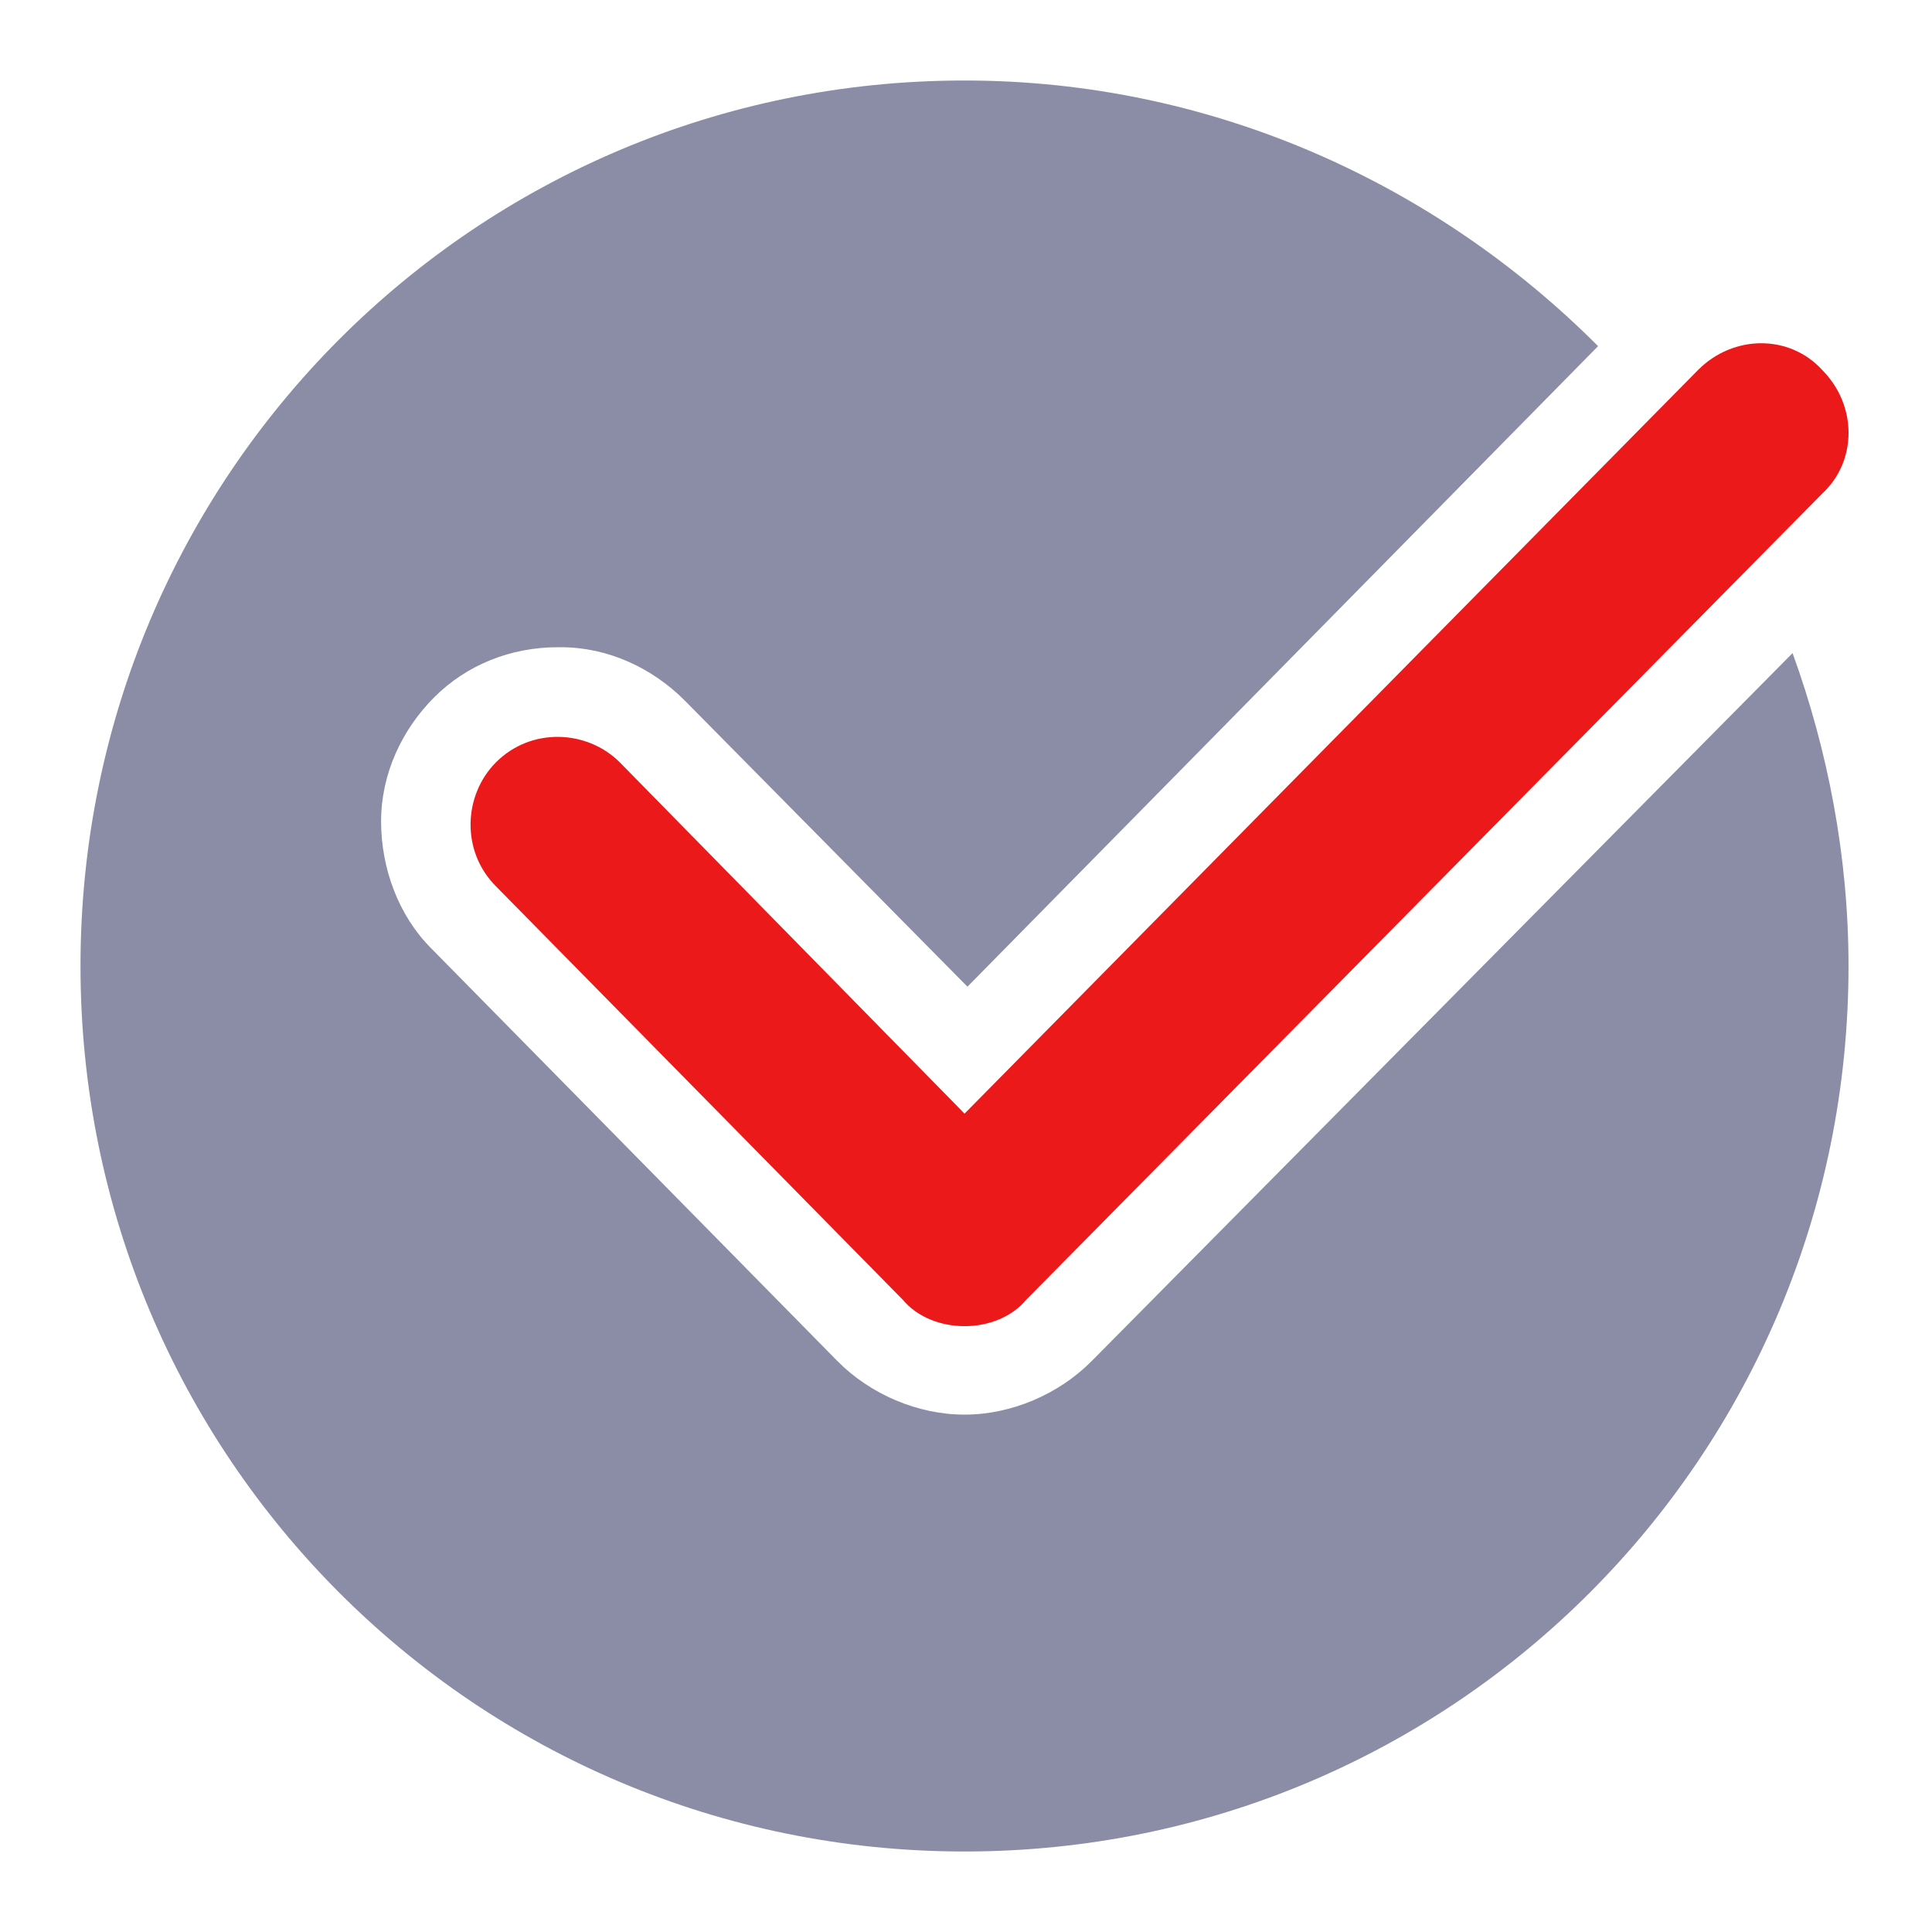
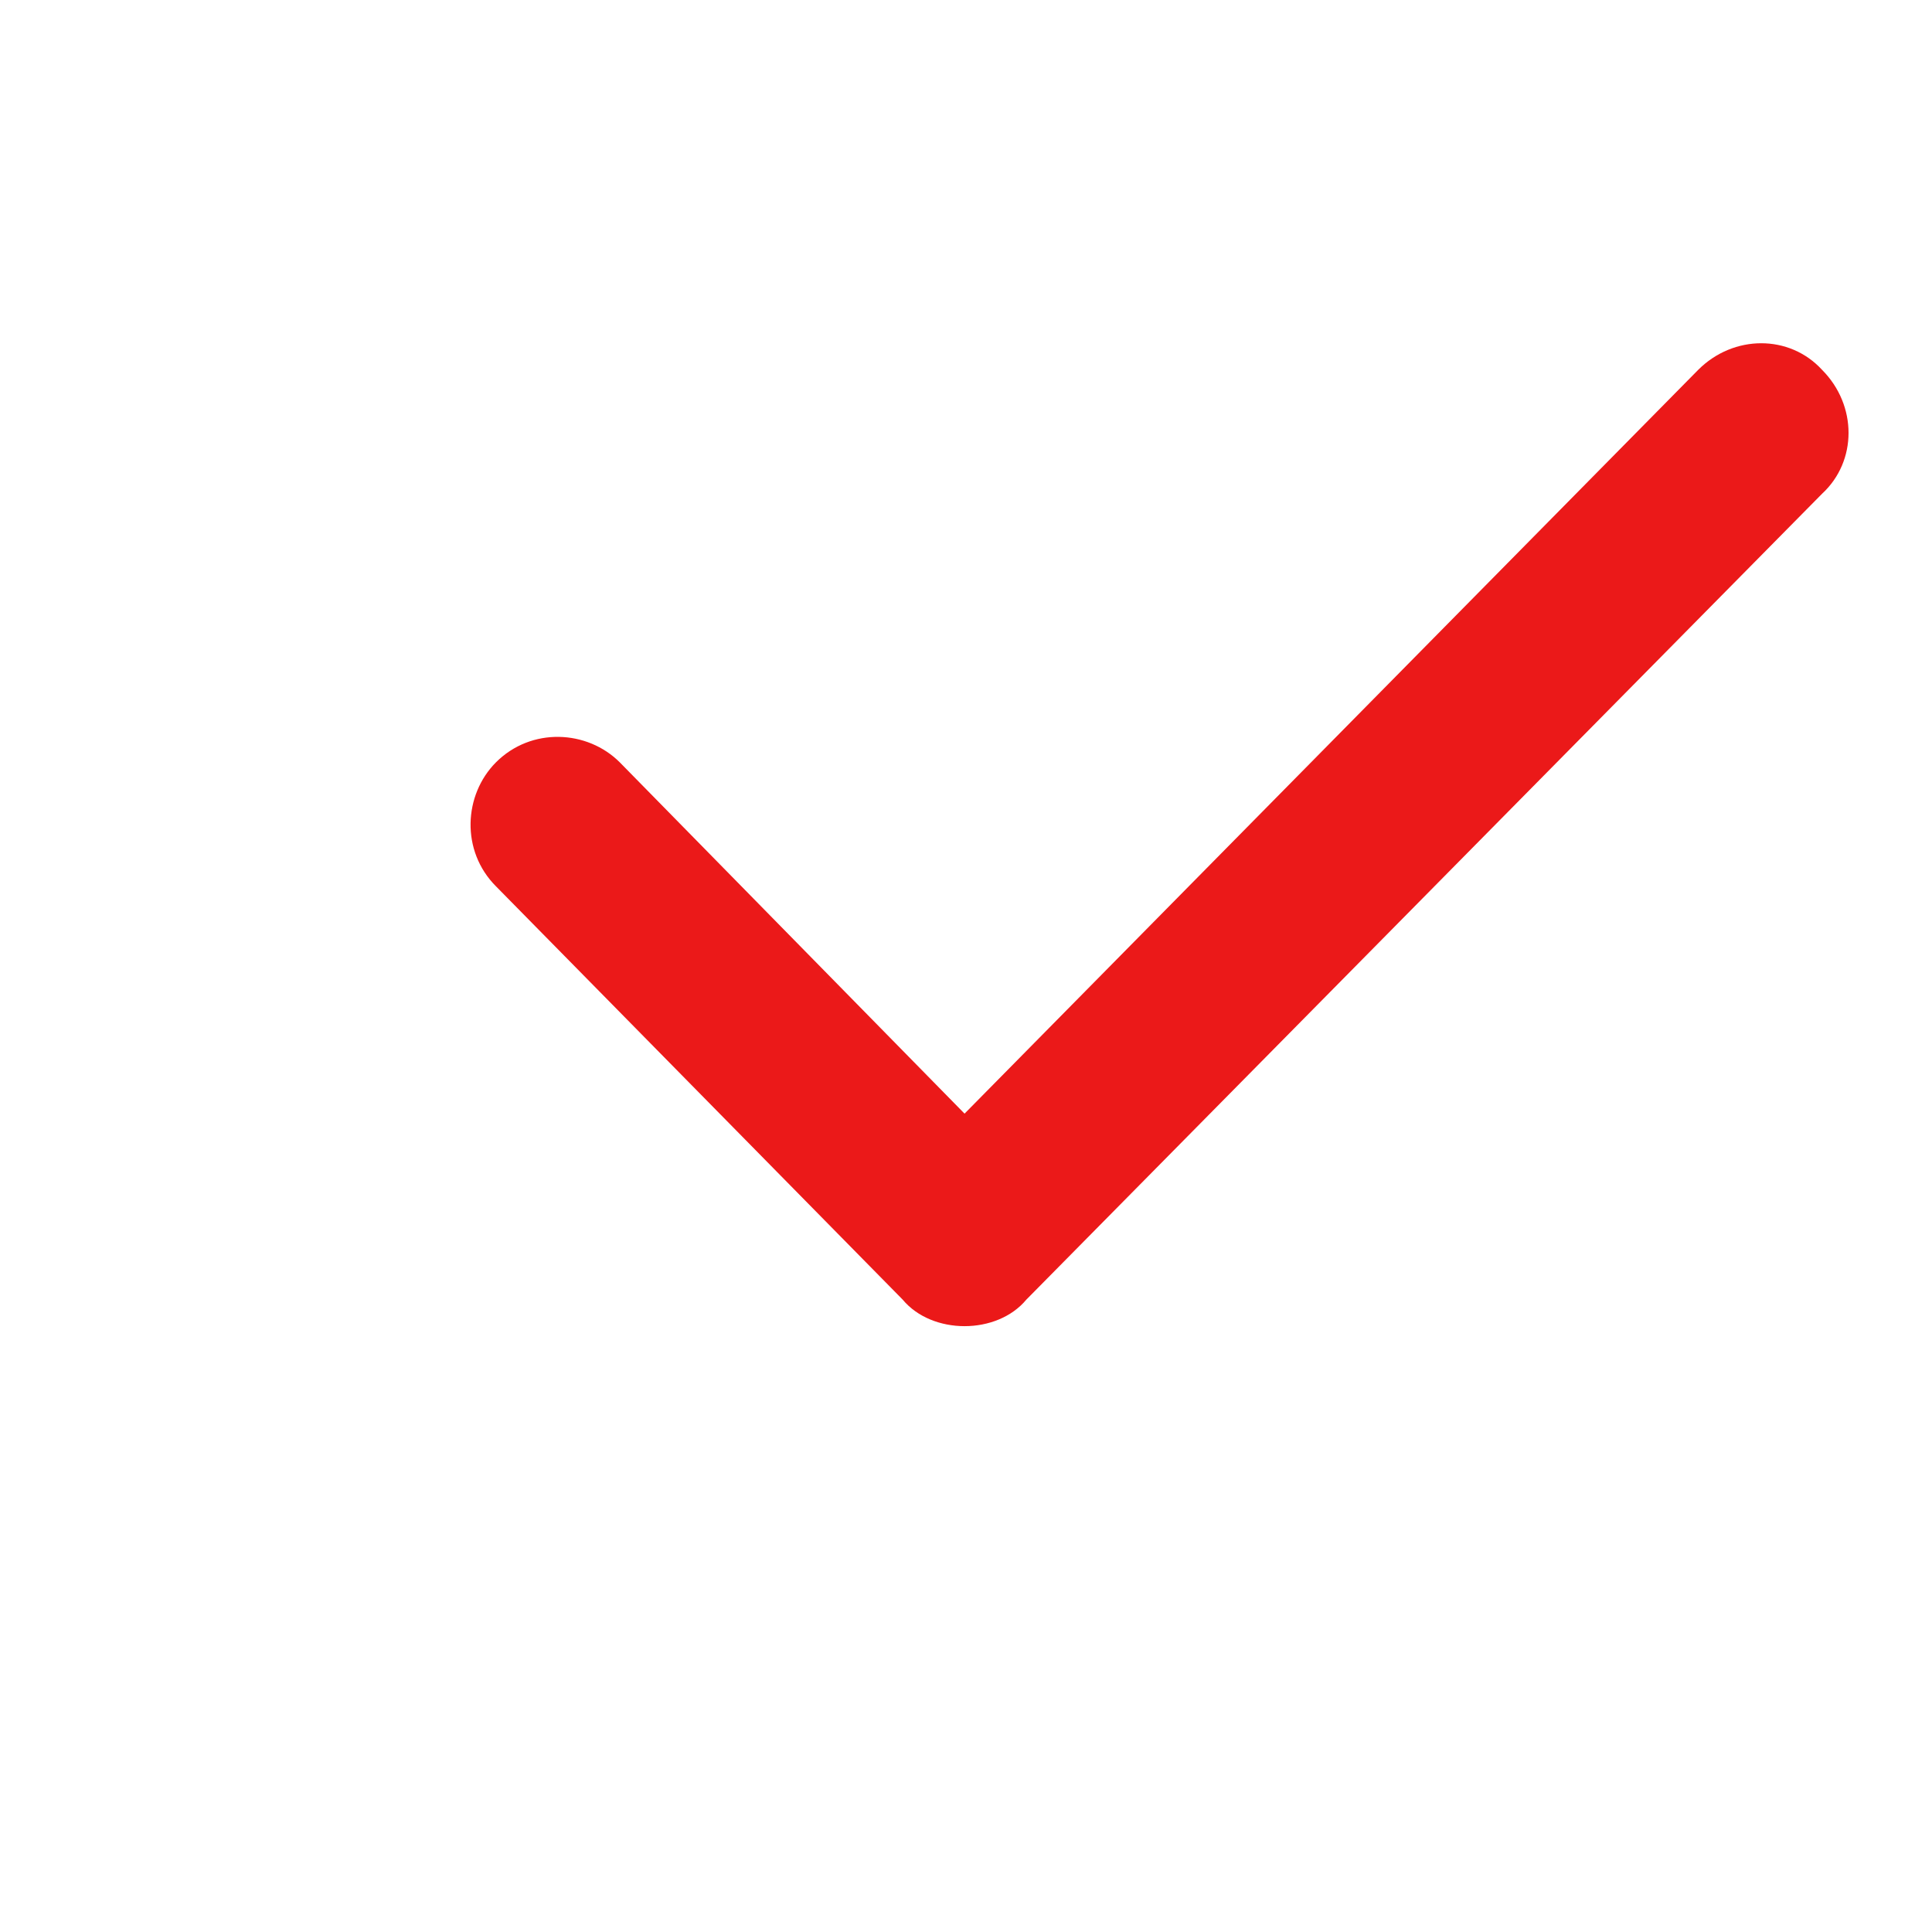
<svg xmlns="http://www.w3.org/2000/svg" width="24" height="24" viewBox="0 0 24 24" fill="none">
  <path d="M11.982 16.474C11.689 16.474 11.396 16.364 11.213 16.144L6.161 11.01C5.722 10.57 5.759 9.874 6.161 9.47C6.601 9.03 7.296 9.067 7.699 9.47L11.982 13.834L21.096 4.594C21.536 4.154 22.231 4.154 22.634 4.594C23.073 5.034 23.073 5.73 22.634 6.134L12.75 16.144C12.567 16.364 12.275 16.474 11.982 16.474Z" fill="#E90101" fill-opacity="0.9" />
-   <path d="M13.556 16.913C13.153 17.317 12.567 17.573 11.982 17.573C11.396 17.573 10.81 17.317 10.408 16.913L5.356 11.78C4.953 11.377 4.734 10.79 4.734 10.203C4.734 9.617 4.99 9.067 5.393 8.663C5.795 8.26 6.344 8.04 6.93 8.04C6.93 8.04 6.93 8.04 6.967 8.04C7.552 8.04 8.101 8.297 8.504 8.7L12.018 12.257L19.852 4.3C17.839 2.283 15.057 1 11.982 1C5.905 1 1 5.913 1 12C1 18.087 5.905 23 11.982 23C18.058 23 22.963 18.087 22.963 12C22.963 10.643 22.707 9.323 22.268 8.113L13.556 16.913Z" fill="#3D426A" fill-opacity="0.6" />
</svg>